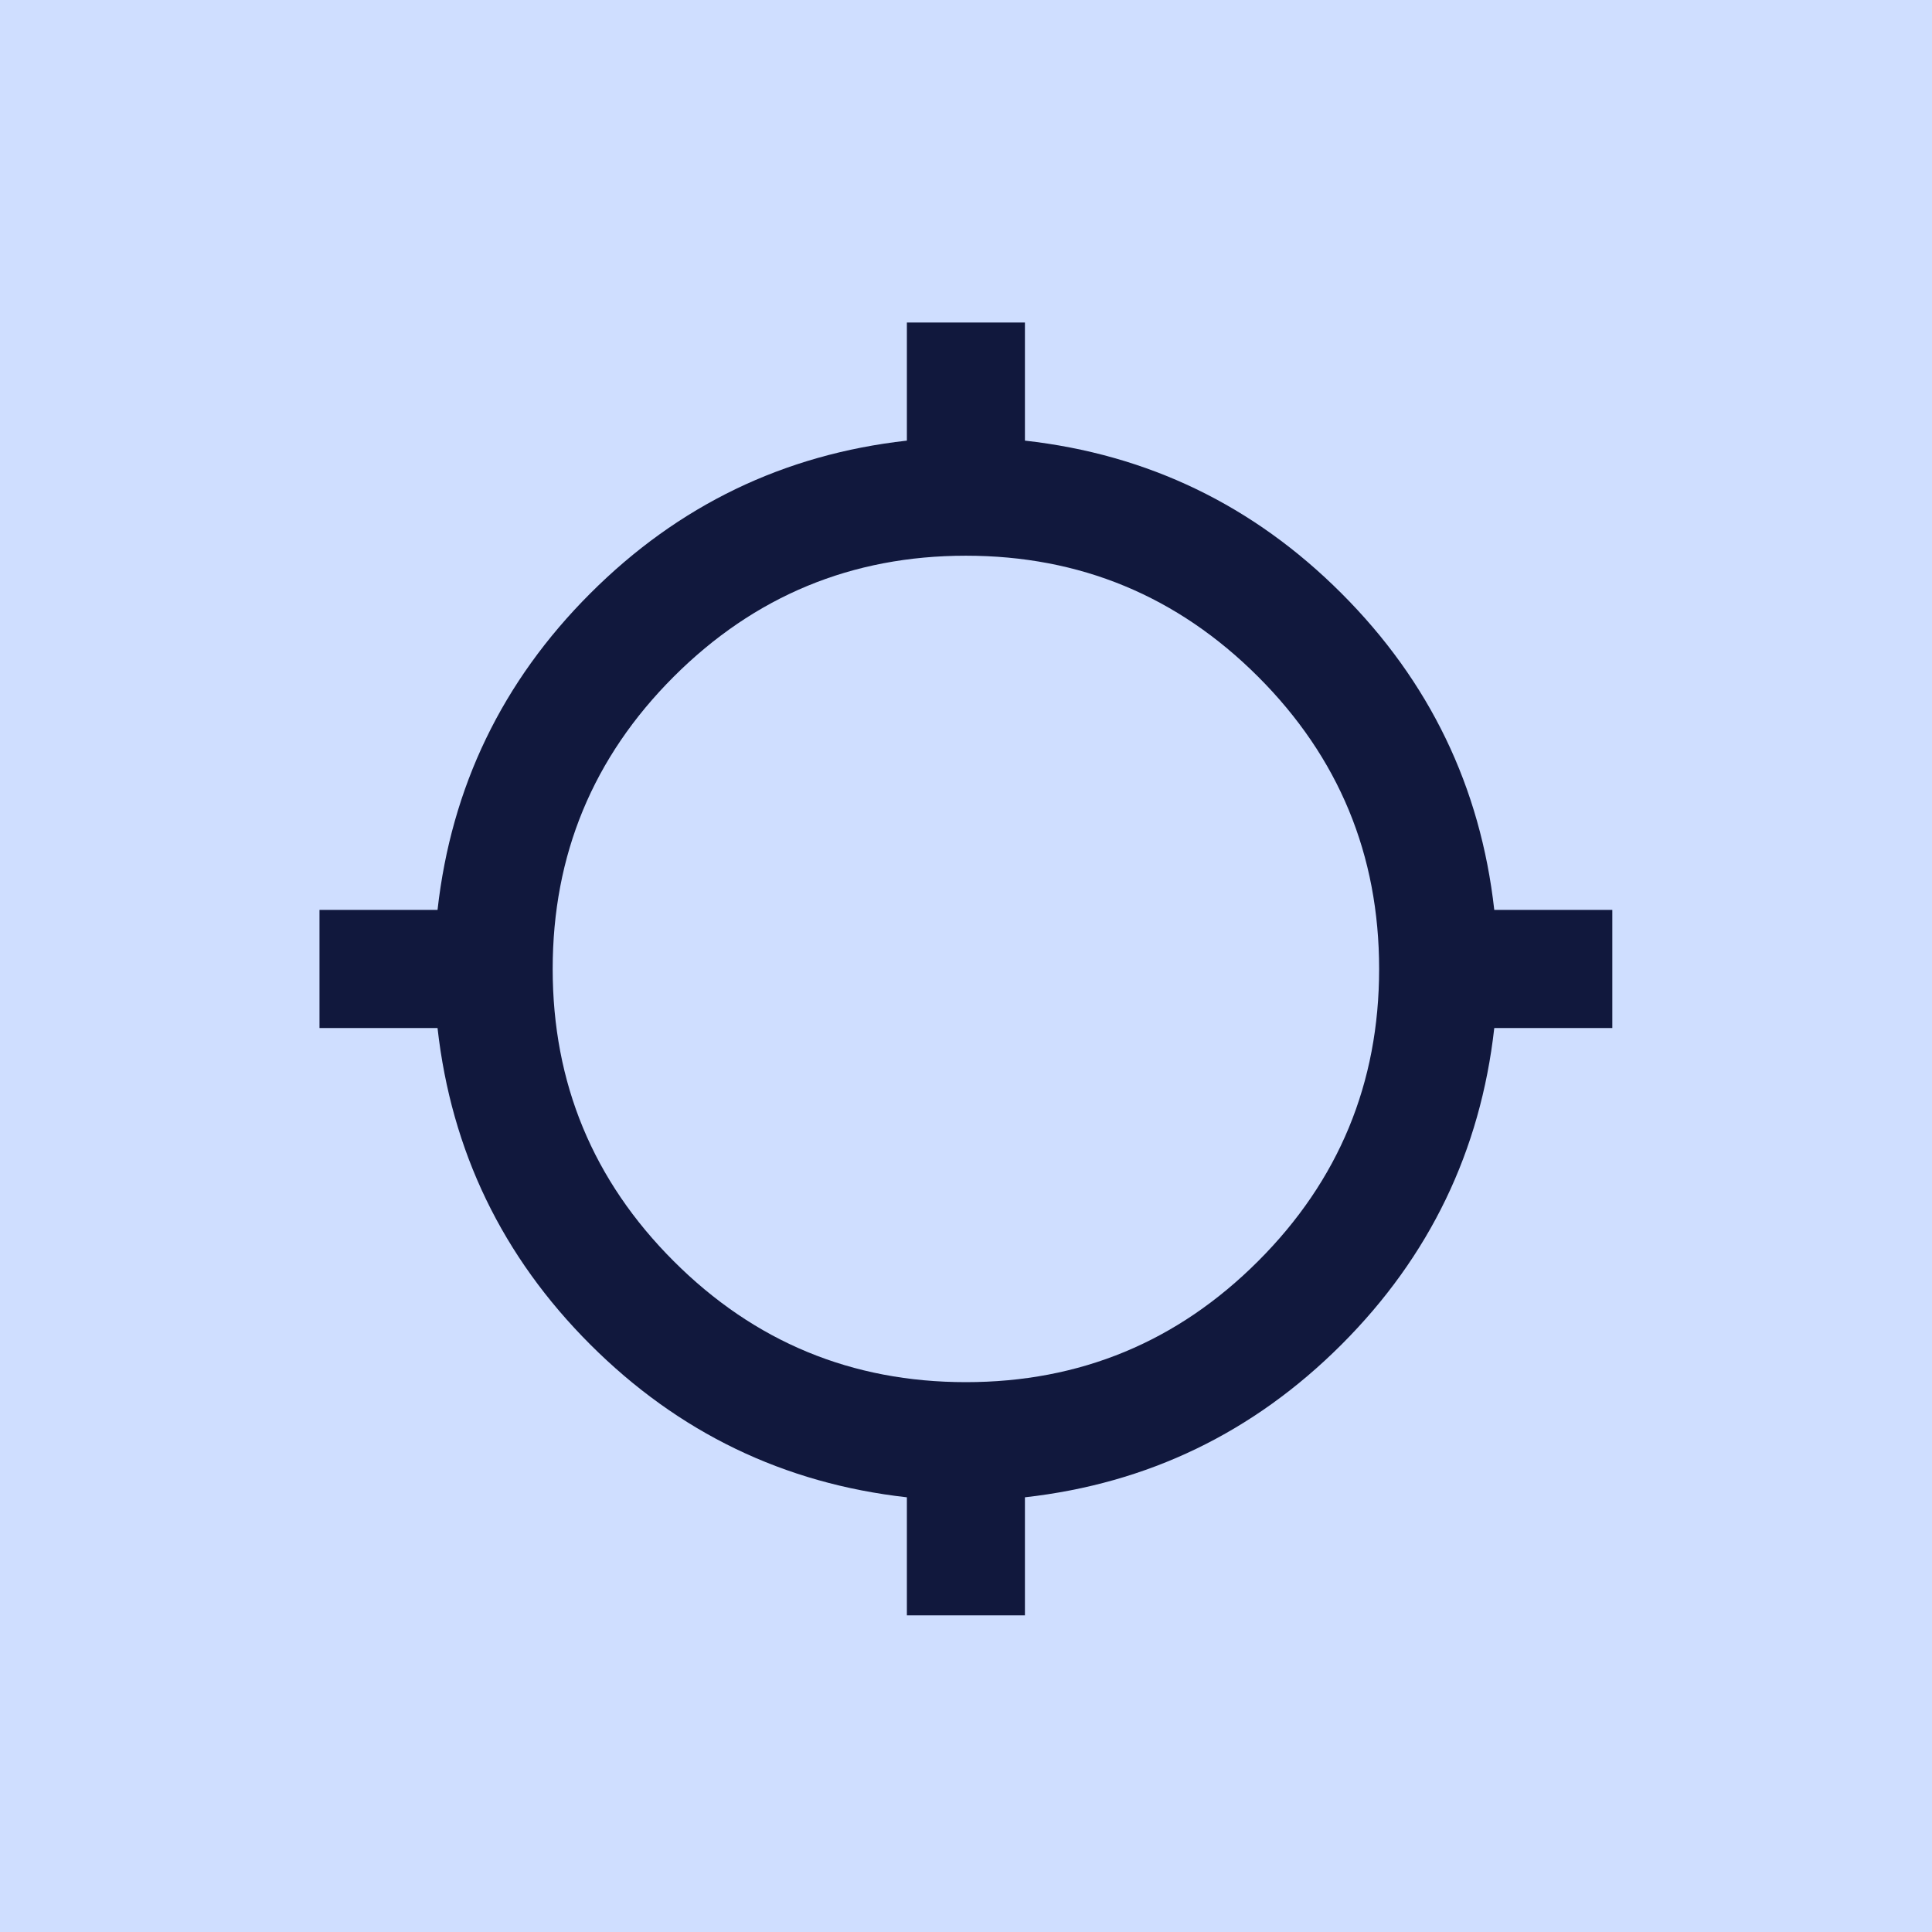
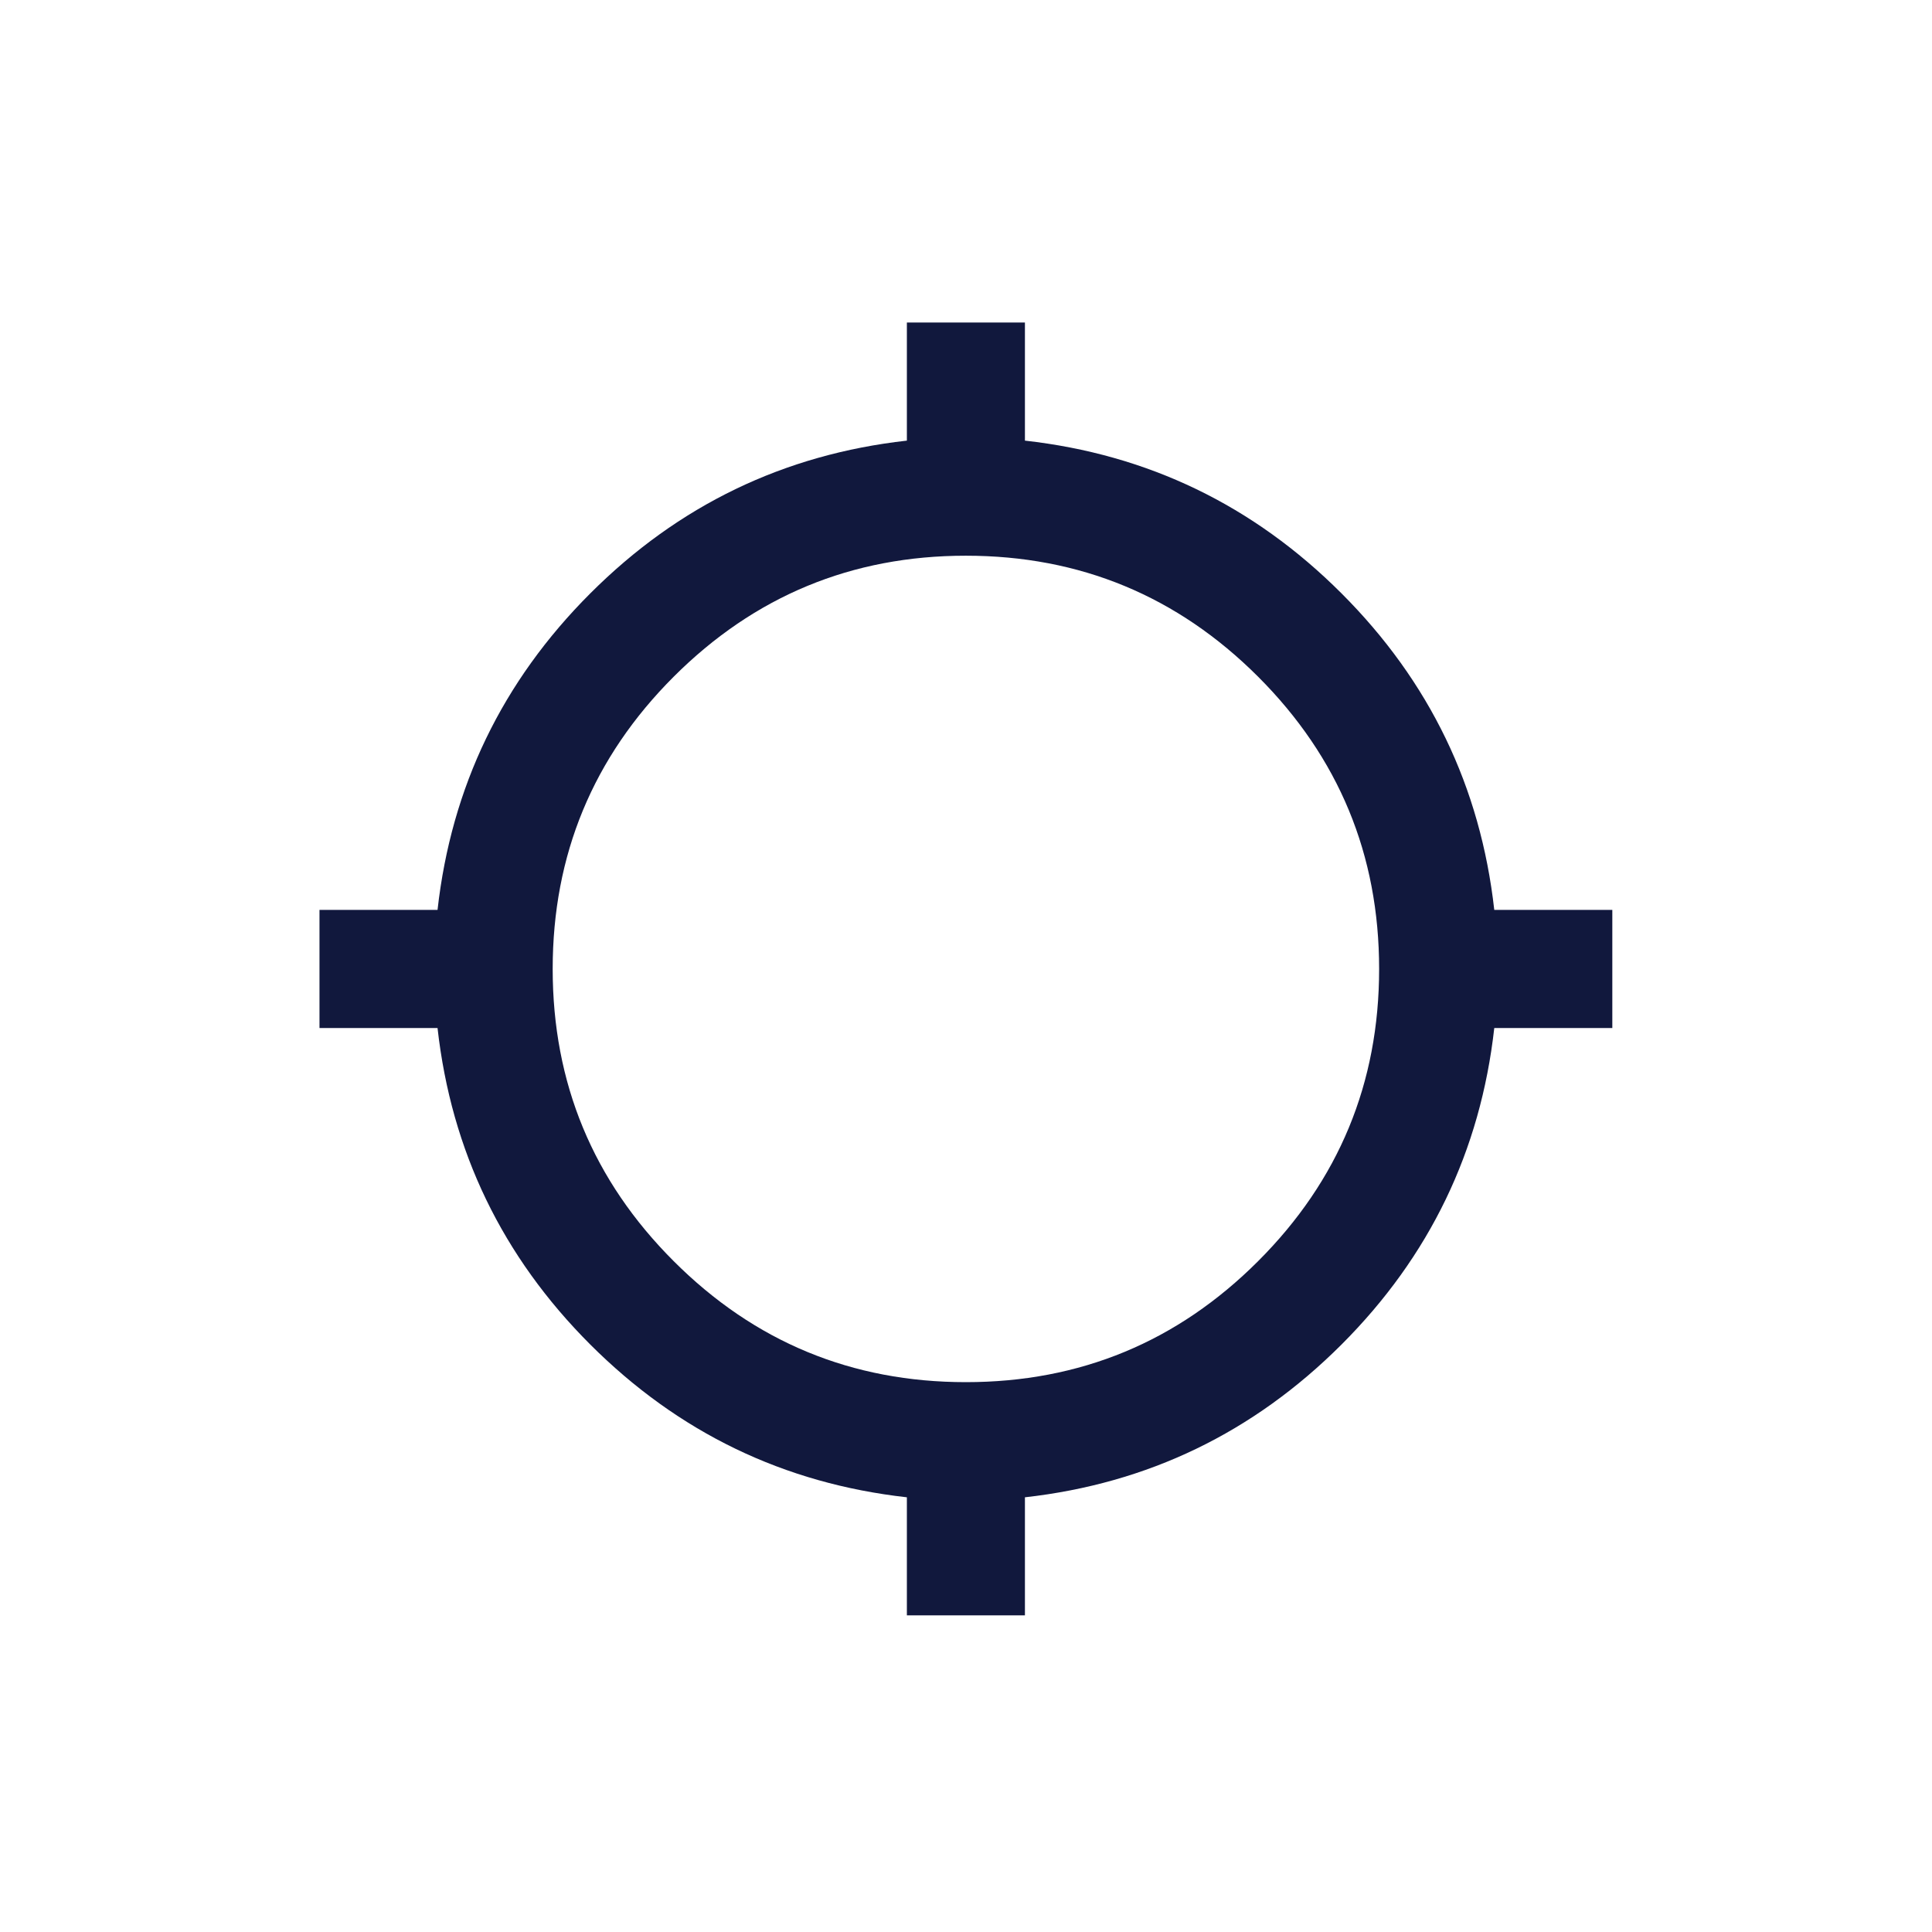
<svg xmlns="http://www.w3.org/2000/svg" width="30" height="30" viewBox="0 0 30 30" fill="none">
-   <rect width="30" height="30" fill="#CFDEFF" />
  <g>
    <path d="M14.082 25.083V23.25C12.172 23.036 10.534 22.245 9.166 20.878C7.799 19.511 7.008 17.872 6.794 15.963H4.961V14.129H6.794C7.008 12.219 7.799 10.581 9.166 9.214C10.534 7.846 12.172 7.056 14.082 6.842V5.008H15.915V6.842C17.825 7.056 19.463 7.846 20.831 9.214C22.198 10.581 22.989 12.219 23.203 14.129H25.036V15.963H23.203C22.989 17.872 22.198 19.511 20.831 20.878C19.463 22.245 17.825 23.036 15.915 23.25V25.083H14.082ZM14.998 21.462C16.771 21.462 18.283 20.836 19.536 19.583C20.789 18.331 21.415 16.818 21.415 15.046C21.415 13.274 20.789 11.761 19.536 10.508C18.283 9.256 16.771 8.629 14.998 8.629C13.226 8.629 11.714 9.256 10.461 10.508C9.208 11.761 8.582 13.274 8.582 15.046C8.582 16.818 9.208 18.331 10.461 19.583C11.714 20.836 13.226 21.462 14.998 21.462Z" fill="#11183D" />
  </g>
</svg>